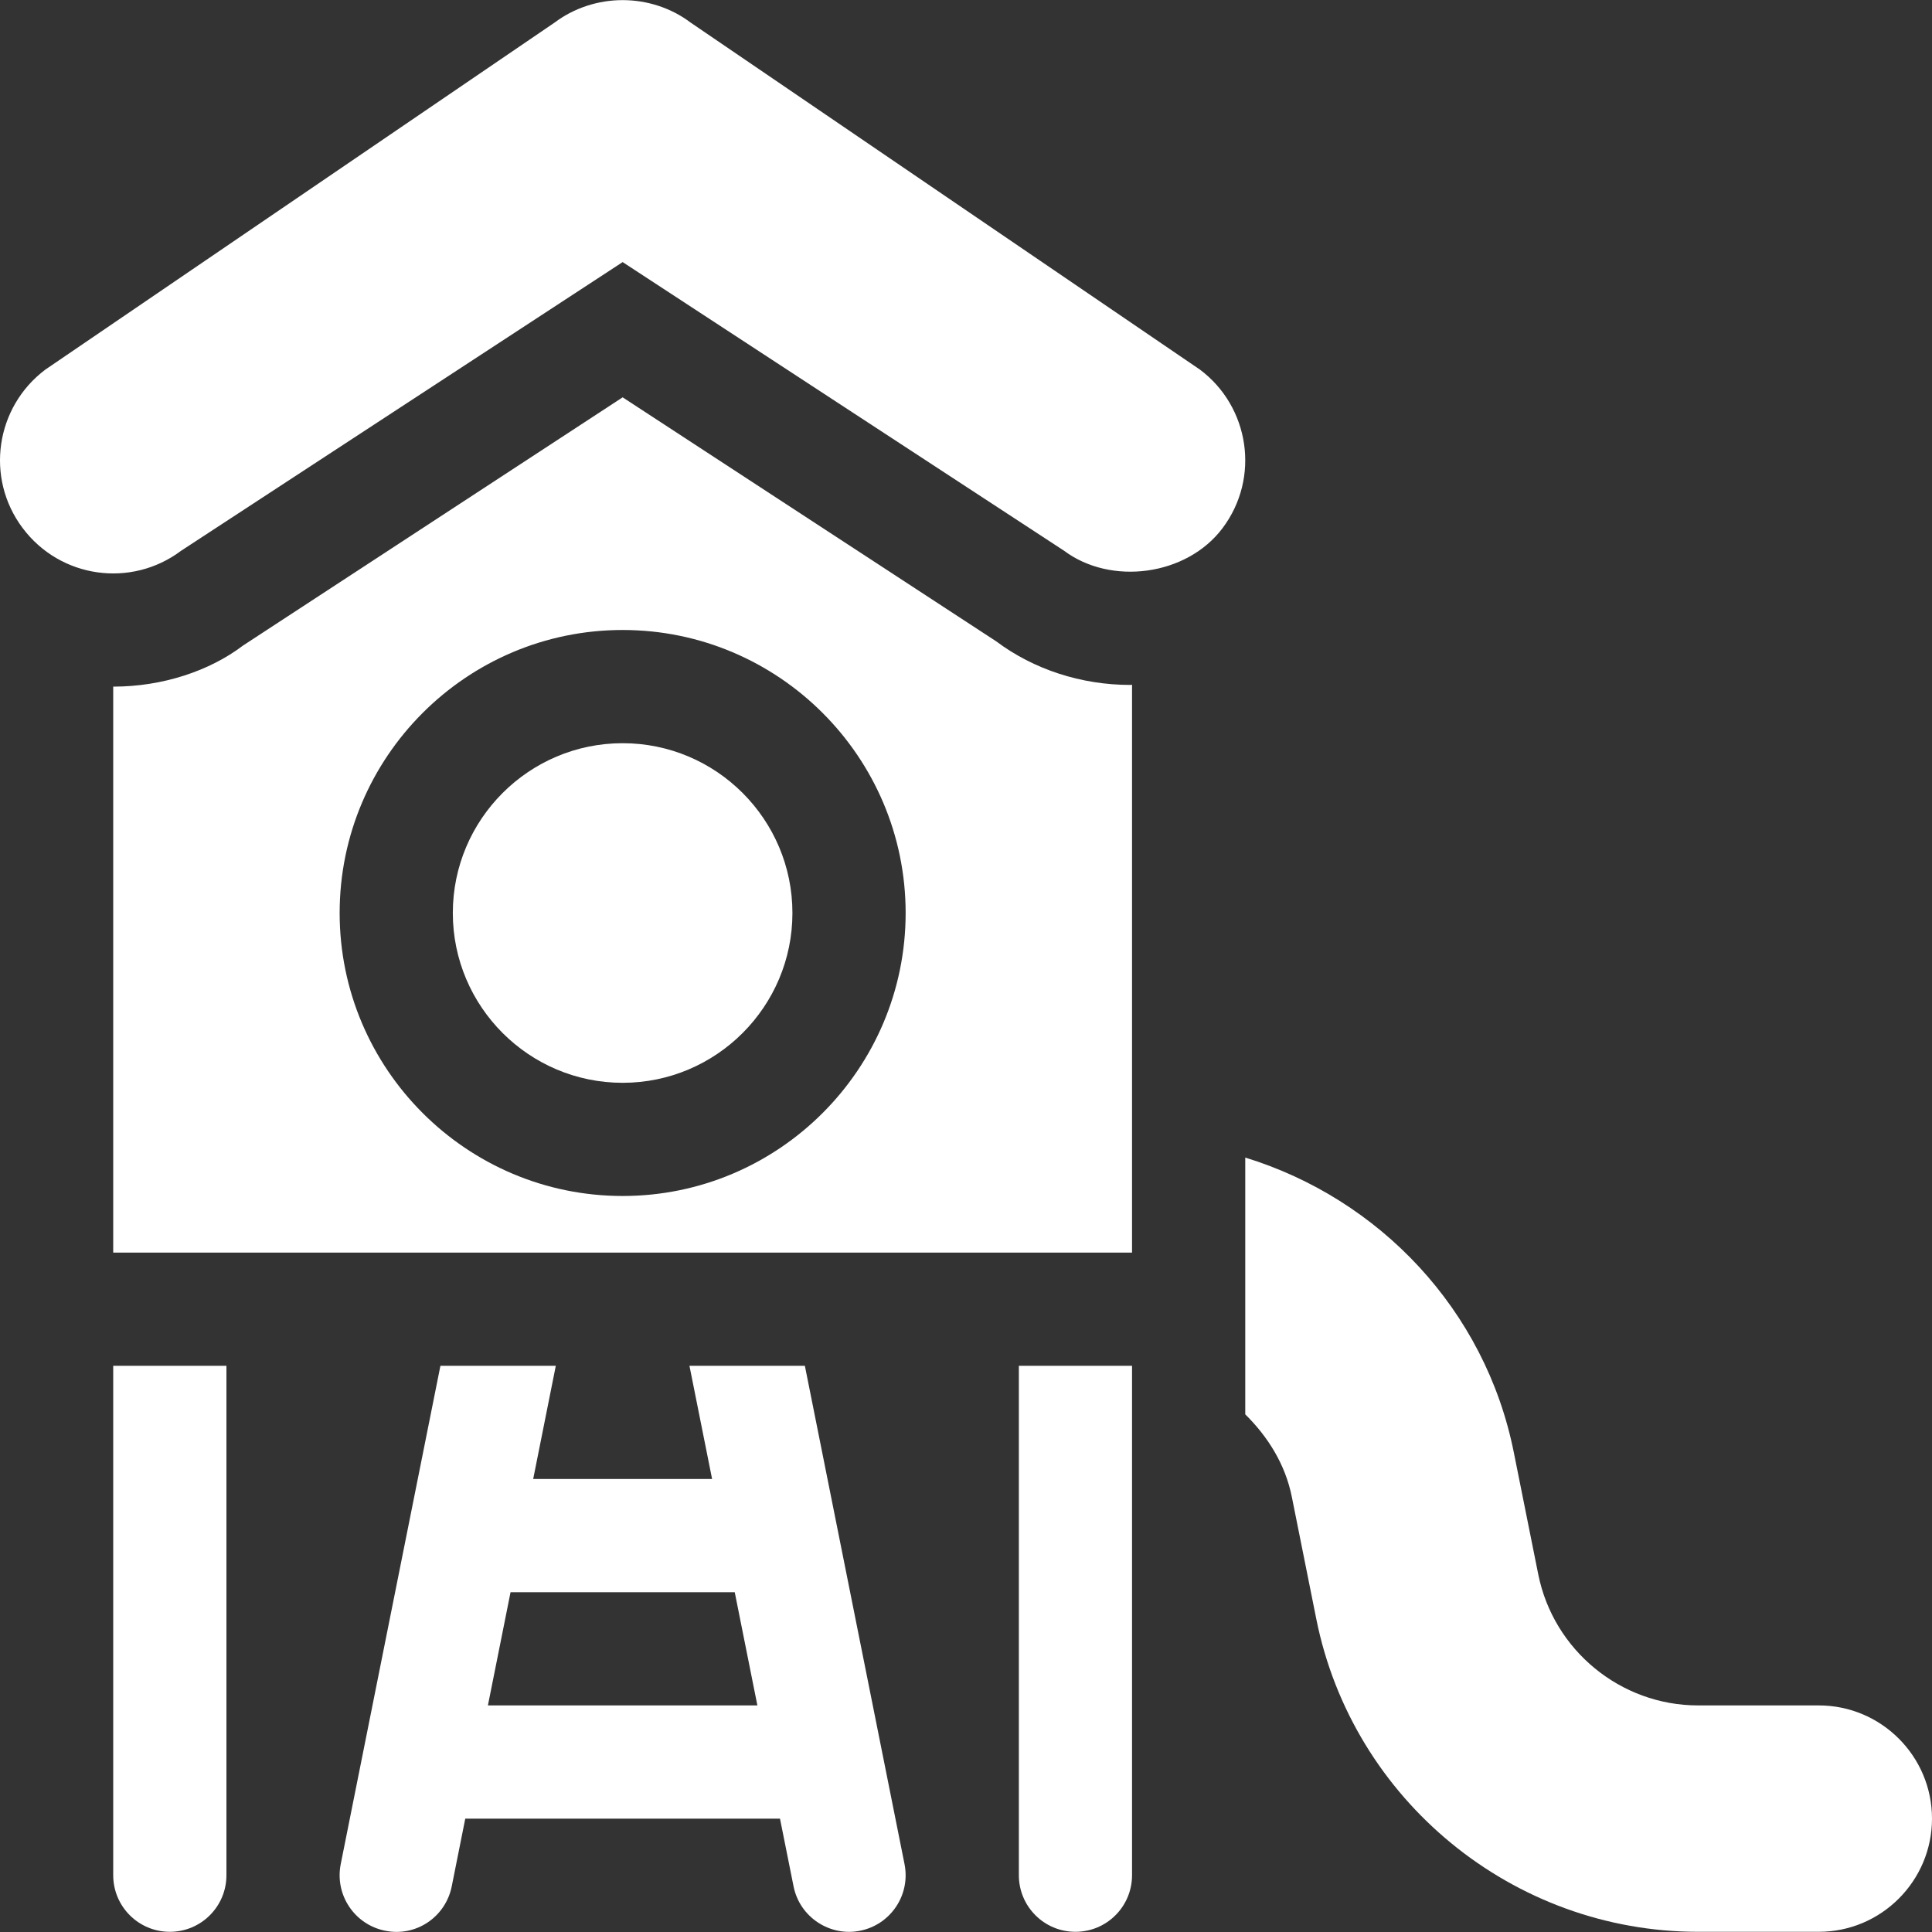
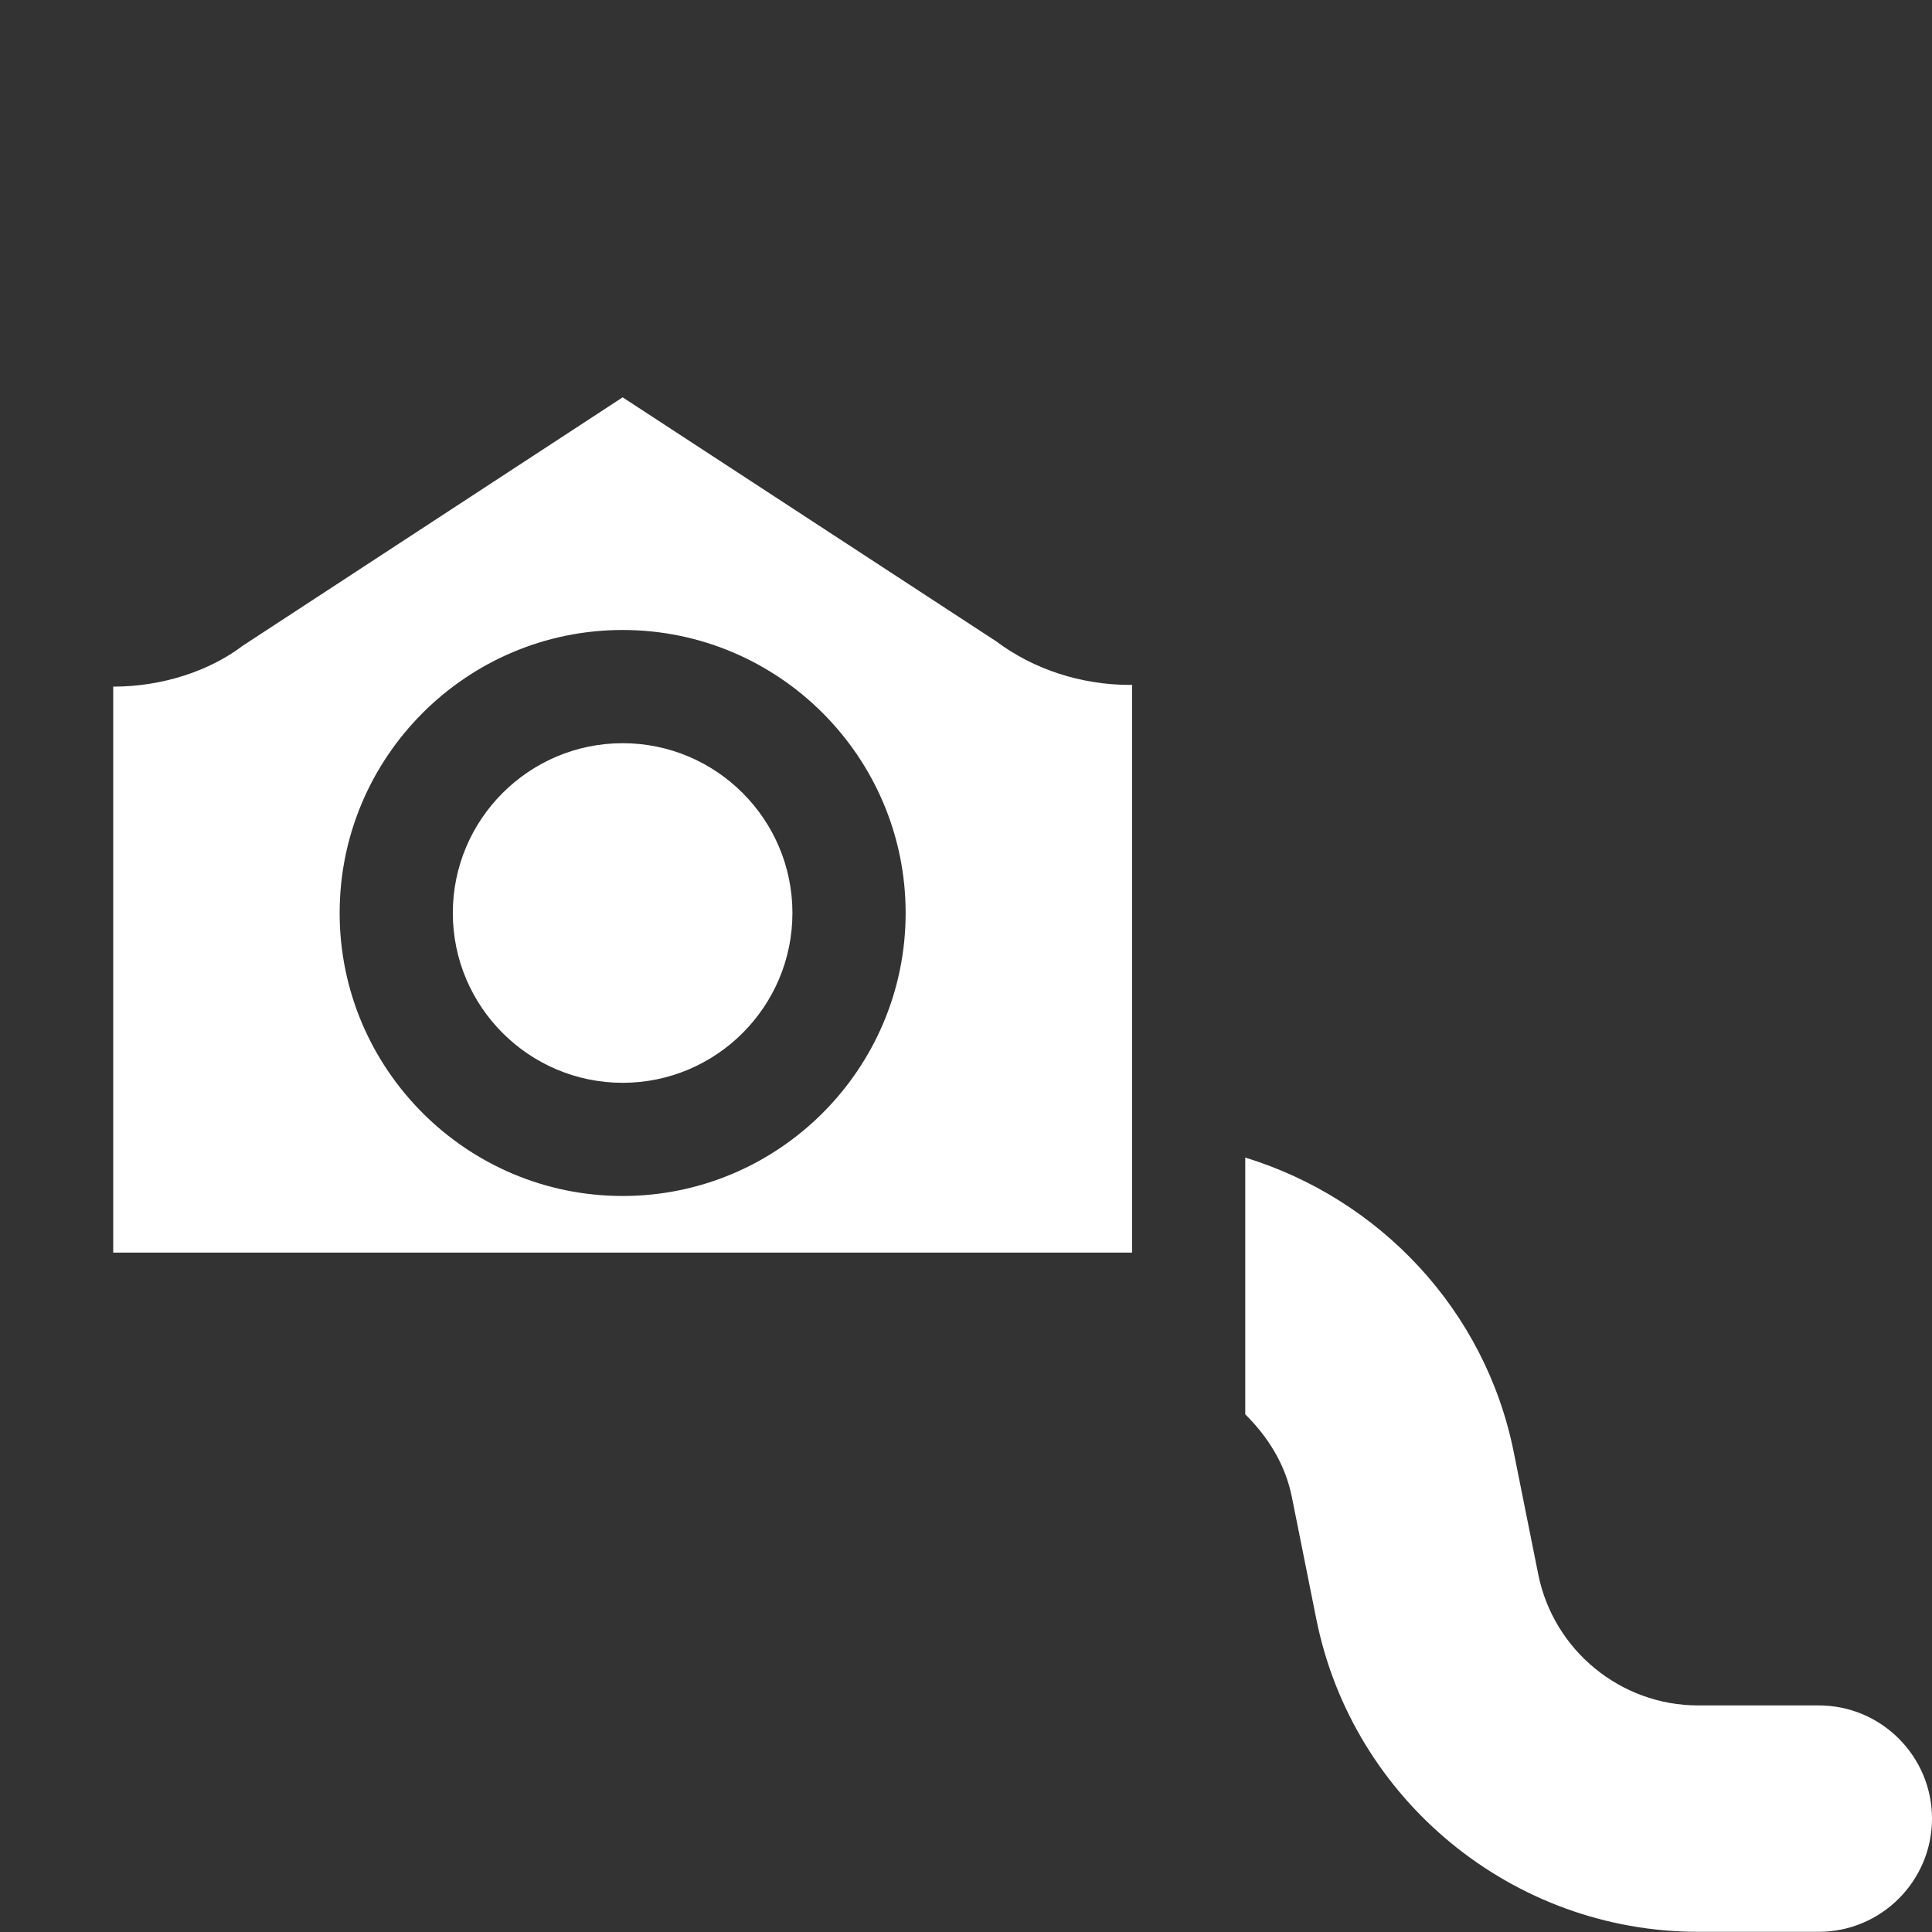
<svg xmlns="http://www.w3.org/2000/svg" width="50" height="50" viewBox="0 0 50 50" fill="none">
  <rect x="0" y="0" width="50" height="50" fill="#333333" stroke="none" />
  <g clip-path="url(#clip0_337_127)">
-     <path d="M31.055 9.566L17.87 0.582C17.373 0.207 16.749 0.003 16.114 0.003C15.479 0.003 14.855 0.207 14.356 0.582L1.174 9.565C-0.115 10.533 -0.39 12.367 0.586 13.666C1.562 14.968 3.397 15.223 4.688 14.253L16.114 6.783L27.538 14.253C28.748 15.159 30.71 14.907 31.64 13.668C32.624 12.357 32.332 10.523 31.055 9.566Z" fill="white" />
    <path d="M47.07 44.136H43.945C41.944 44.136 40.205 42.711 39.81 40.745L39.177 37.587C38.438 33.891 35.693 31.022 32.227 29.958V36.603C32.809 37.178 33.262 37.891 33.432 38.737L34.065 41.896C35.003 46.589 39.159 49.995 43.945 49.995H47.07C48.685 49.995 50 48.68 50 47.065C50 45.45 48.685 44.136 47.07 44.136Z" fill="white" />
-     <path d="M2.93 35.347V48.53C2.93 49.34 3.585 49.995 4.395 49.995C5.205 49.995 5.86 49.34 5.86 48.53V35.347H2.93Z" fill="white" />
    <path d="M16.114 19.234C13.691 19.234 11.719 21.205 11.719 23.628C11.719 26.051 13.691 28.023 16.114 28.023C18.537 28.023 20.508 26.051 20.508 23.628C20.508 21.205 18.537 19.234 16.114 19.234Z" fill="white" />
    <path d="M25.781 16.597L16.114 10.283L6.292 16.705C5.424 17.364 4.208 17.77 2.93 17.77V32.417H29.297C29.297 31.988 29.297 18.307 29.297 17.721C29.282 17.721 29.267 17.726 29.251 17.726C27.984 17.726 26.752 17.325 25.781 16.597ZM16.114 30.952C12.075 30.952 8.79 27.666 8.79 23.628C8.79 19.59 12.075 16.304 16.114 16.304C20.152 16.304 23.438 19.59 23.438 23.628C23.438 27.666 20.152 30.952 16.114 30.952Z" fill="white" />
-     <path d="M26.368 35.347V48.53C26.368 49.34 27.023 49.995 27.832 49.995C28.642 49.995 29.297 49.34 29.297 48.53V35.347H26.368Z" fill="white" />
-     <path d="M23.409 48.243L20.83 35.347H17.843L18.429 38.276H13.799L14.384 35.347H11.398L8.818 48.243C8.66 49.037 9.174 49.808 9.967 49.967C10.767 50.132 11.533 49.61 11.691 48.818L12.041 47.066H20.186L20.537 48.818C20.697 49.622 21.485 50.126 22.261 49.967C23.053 49.808 23.568 49.037 23.409 48.243ZM12.627 44.136L13.213 41.206H19.015L19.601 44.136H12.627Z" fill="white" />
  </g>
  <defs>
    <clipPath id="clip0_337_127">
      <rect width="50" height="50" fill="white" />
    </clipPath>
  </defs>
</svg>